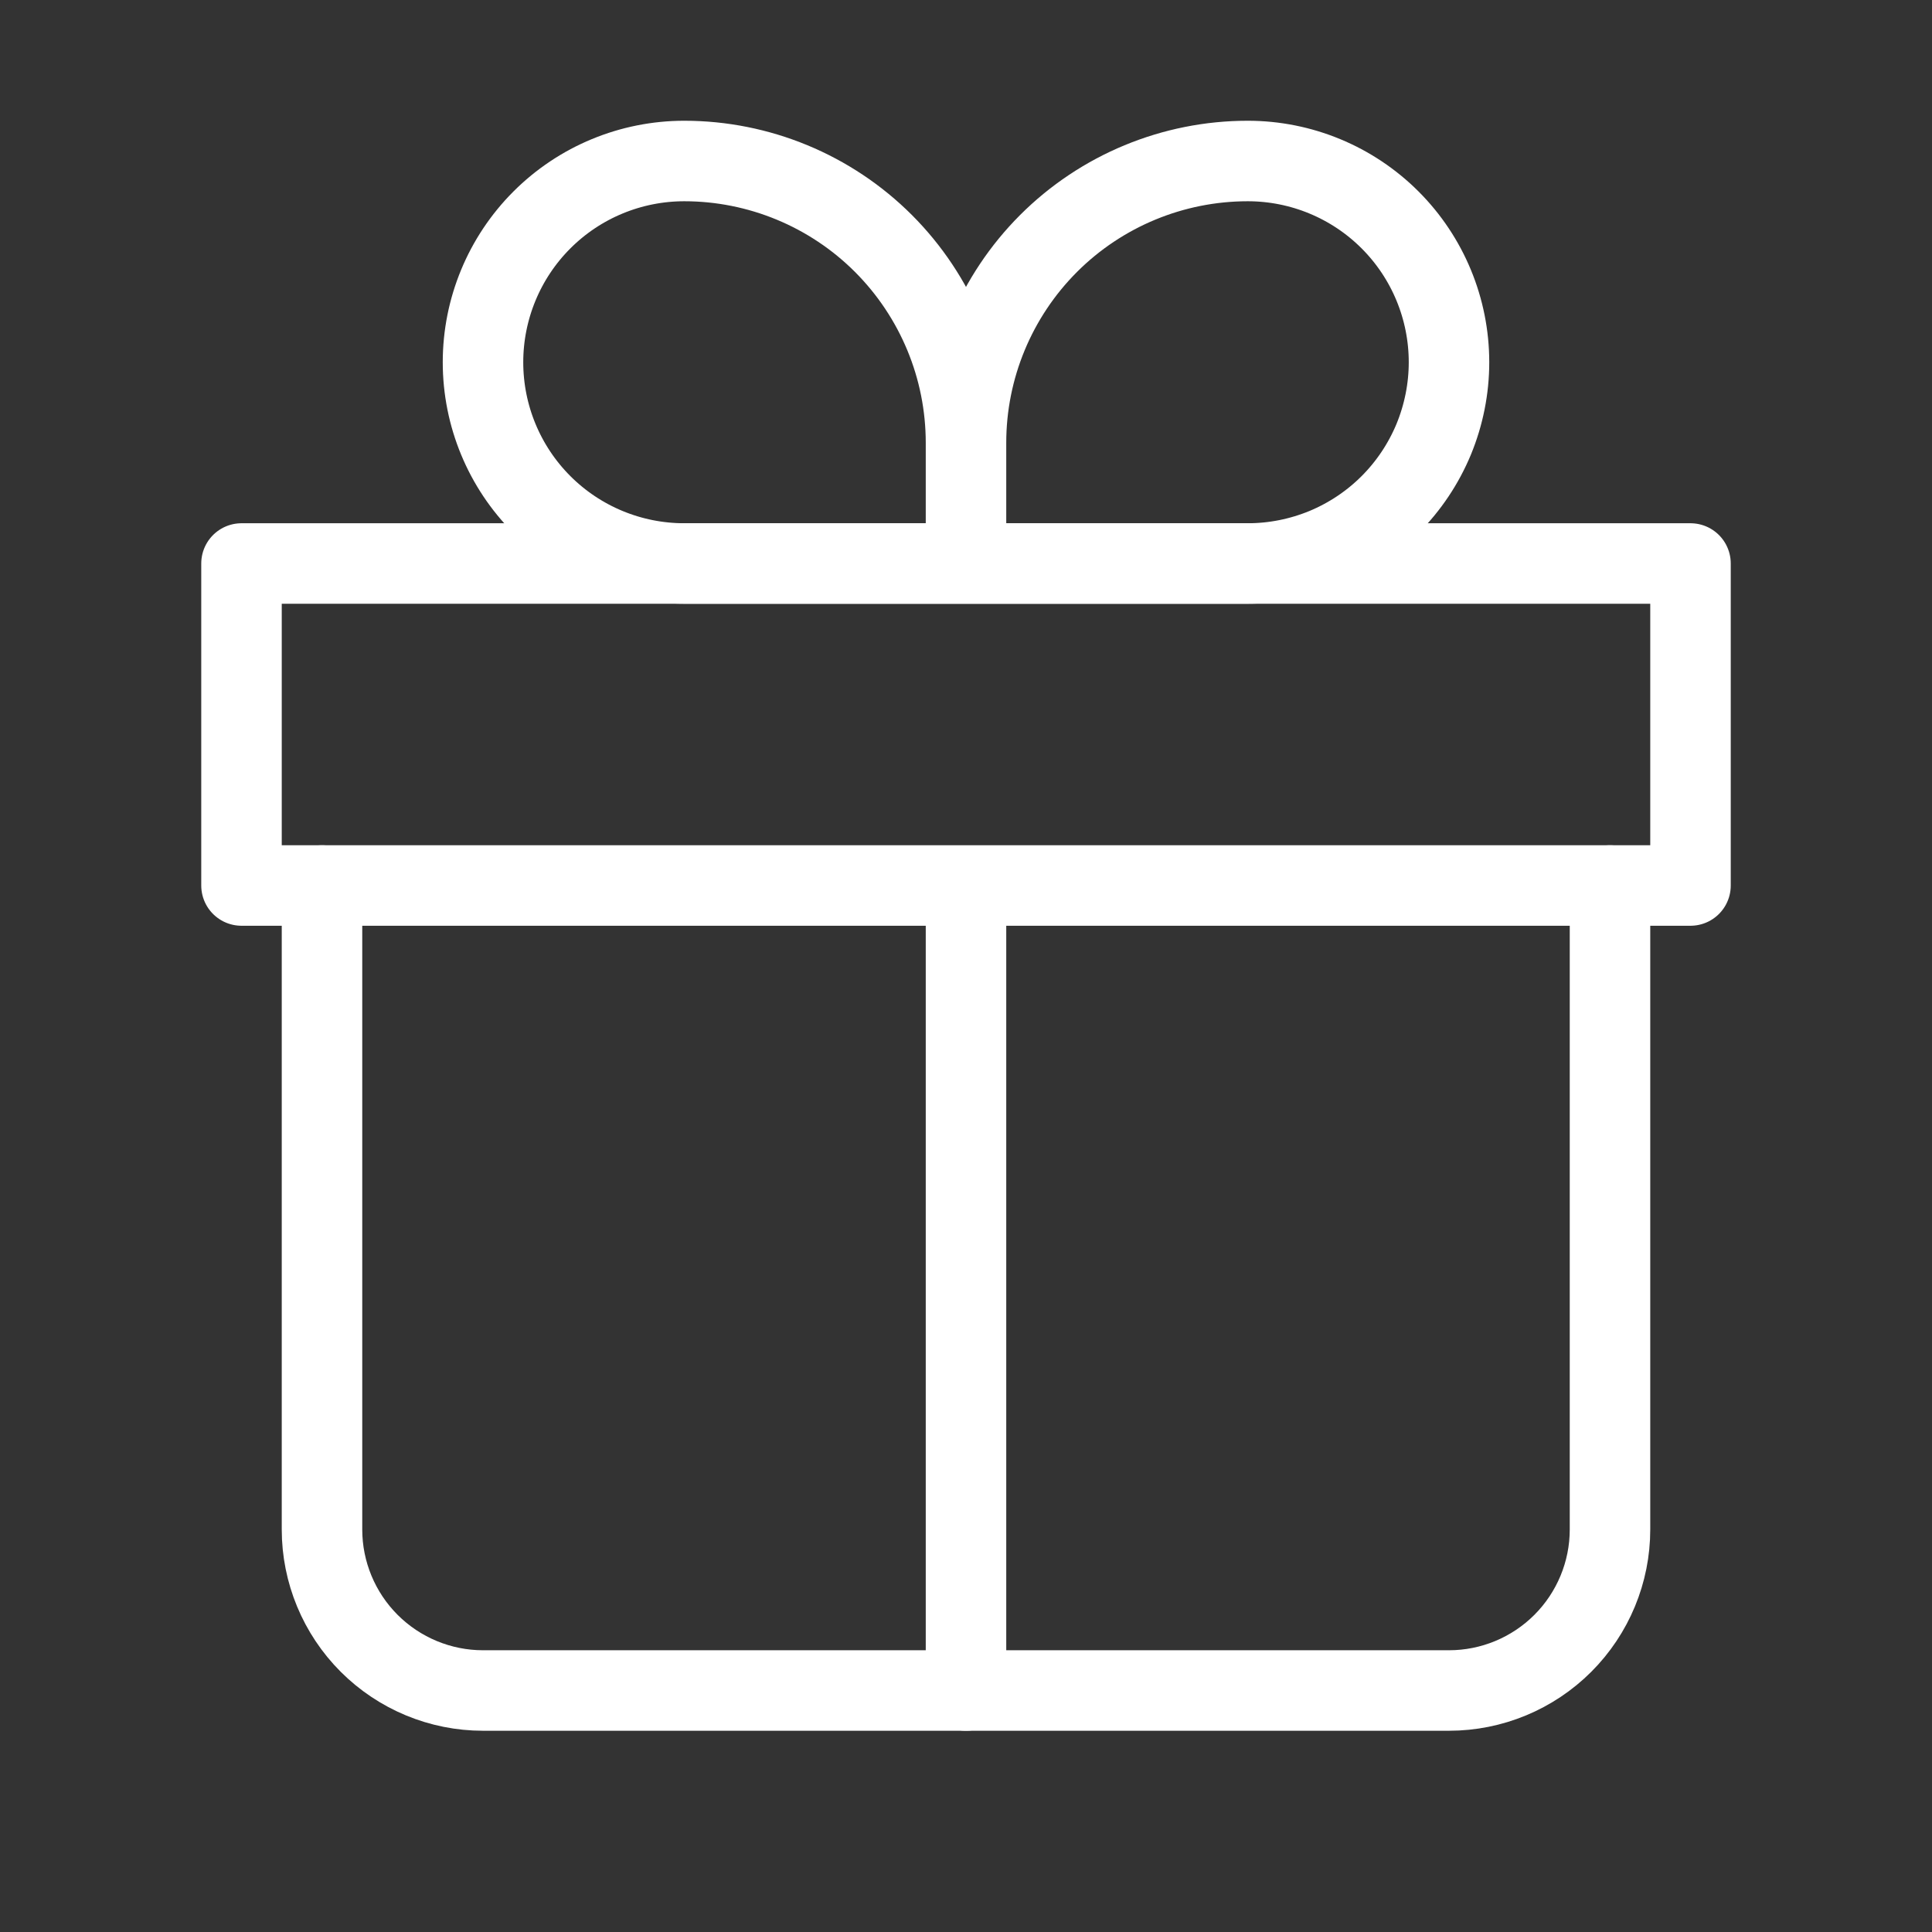
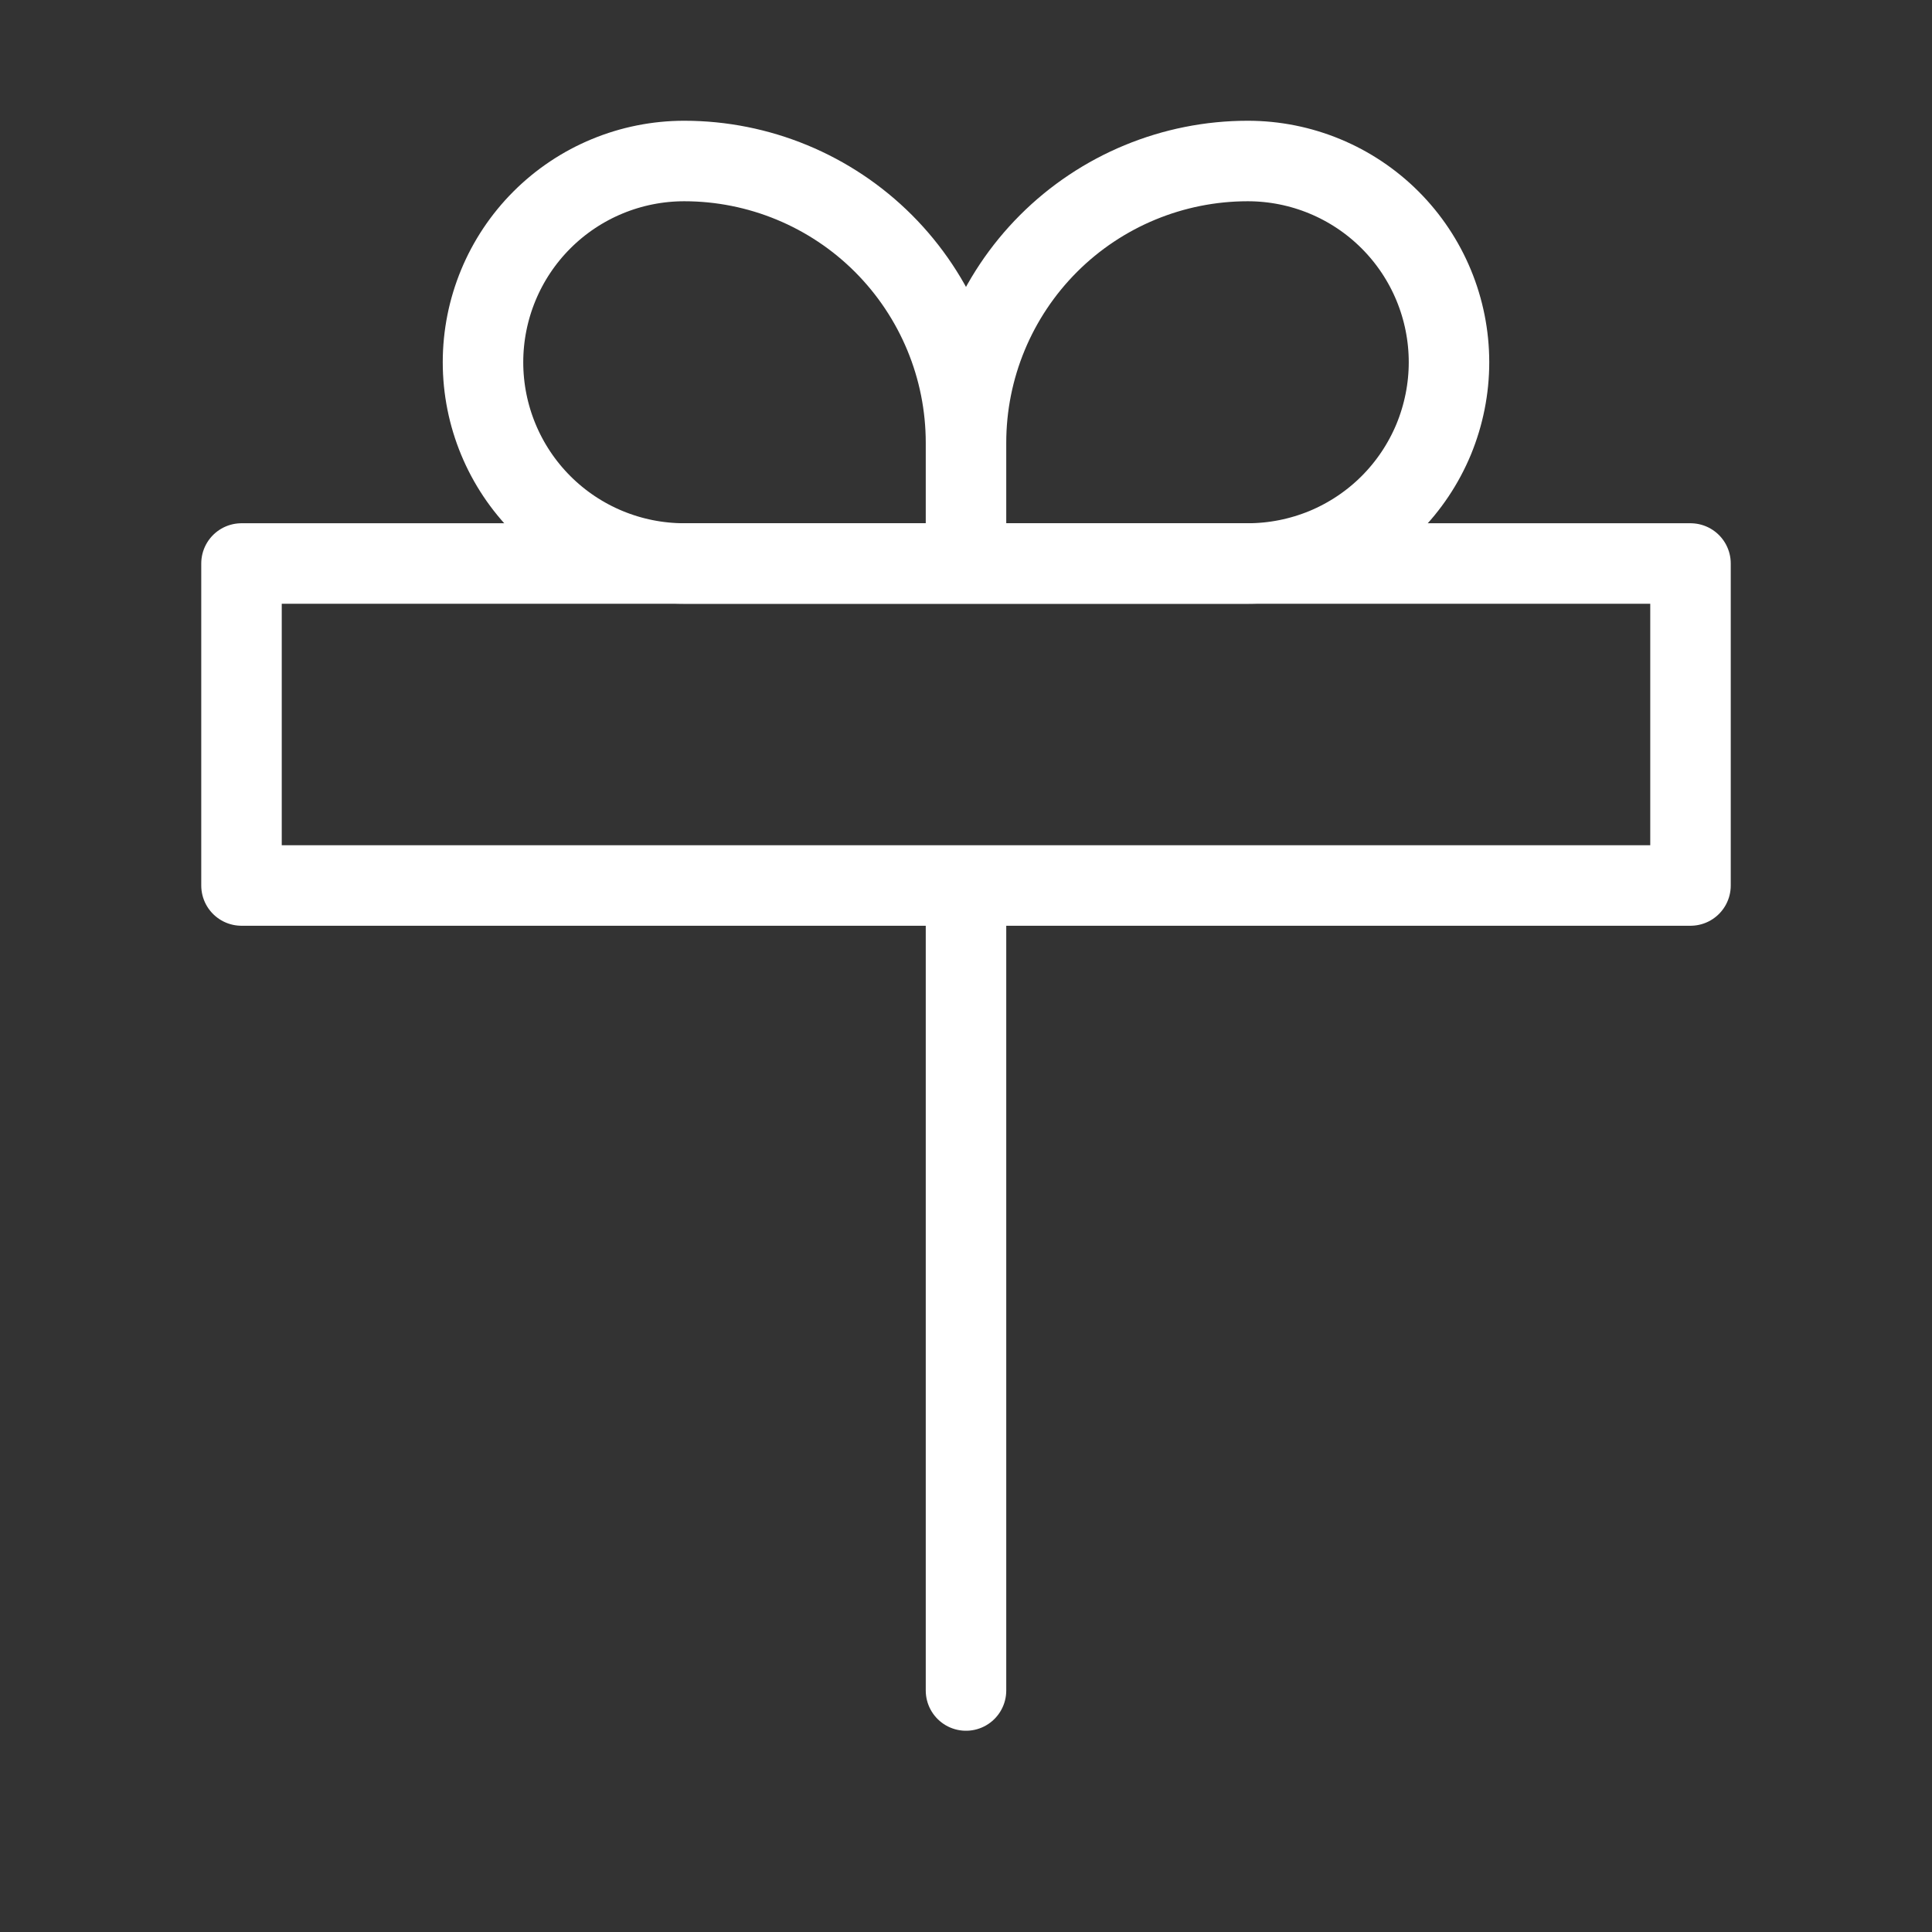
<svg xmlns="http://www.w3.org/2000/svg" width="24" height="24" viewBox="0 0 24 24" fill="none">
  <rect x="0" y="0" width="24" height="24" fill="#333333" stroke="none" />
-   <path d="M4 11V19C4 19.53 4.211 20.039 4.586 20.414C4.961 20.789 5.47 21 6 21H18C18.53 21 19.039 20.789 19.414 20.414C19.789 20.039 20 19.53 20 19V11" stroke="white" stroke-linecap="round" stroke-linejoin="round" />
  <path d="M12 5.5C12 4.572 11.631 3.682 10.975 3.025C10.319 2.369 9.428 2 8.5 2C7.837 2 7.201 2.263 6.732 2.732C6.263 3.201 6 3.837 6 4.5C6 5.163 6.263 5.799 6.732 6.268C7.201 6.737 7.837 7 8.5 7H12M12 5.5V7M12 5.5C12 4.572 12.369 3.682 13.025 3.025C13.681 2.369 14.572 2 15.5 2C16.163 2 16.799 2.263 17.268 2.732C17.737 3.201 18 3.837 18 4.5C18 4.828 17.935 5.153 17.81 5.457C17.684 5.76 17.5 6.036 17.268 6.268C17.036 6.5 16.76 6.684 16.457 6.81C16.153 6.935 15.828 7 15.5 7H12" stroke="white" stroke-linejoin="round" />
-   <path d="M12 11V21M3 7H21V11H3V7Z" stroke="white" stroke-linecap="round" stroke-linejoin="round" />
+   <path d="M12 11V21M3 7H21V11H3V7" stroke="white" stroke-linecap="round" stroke-linejoin="round" />
</svg>